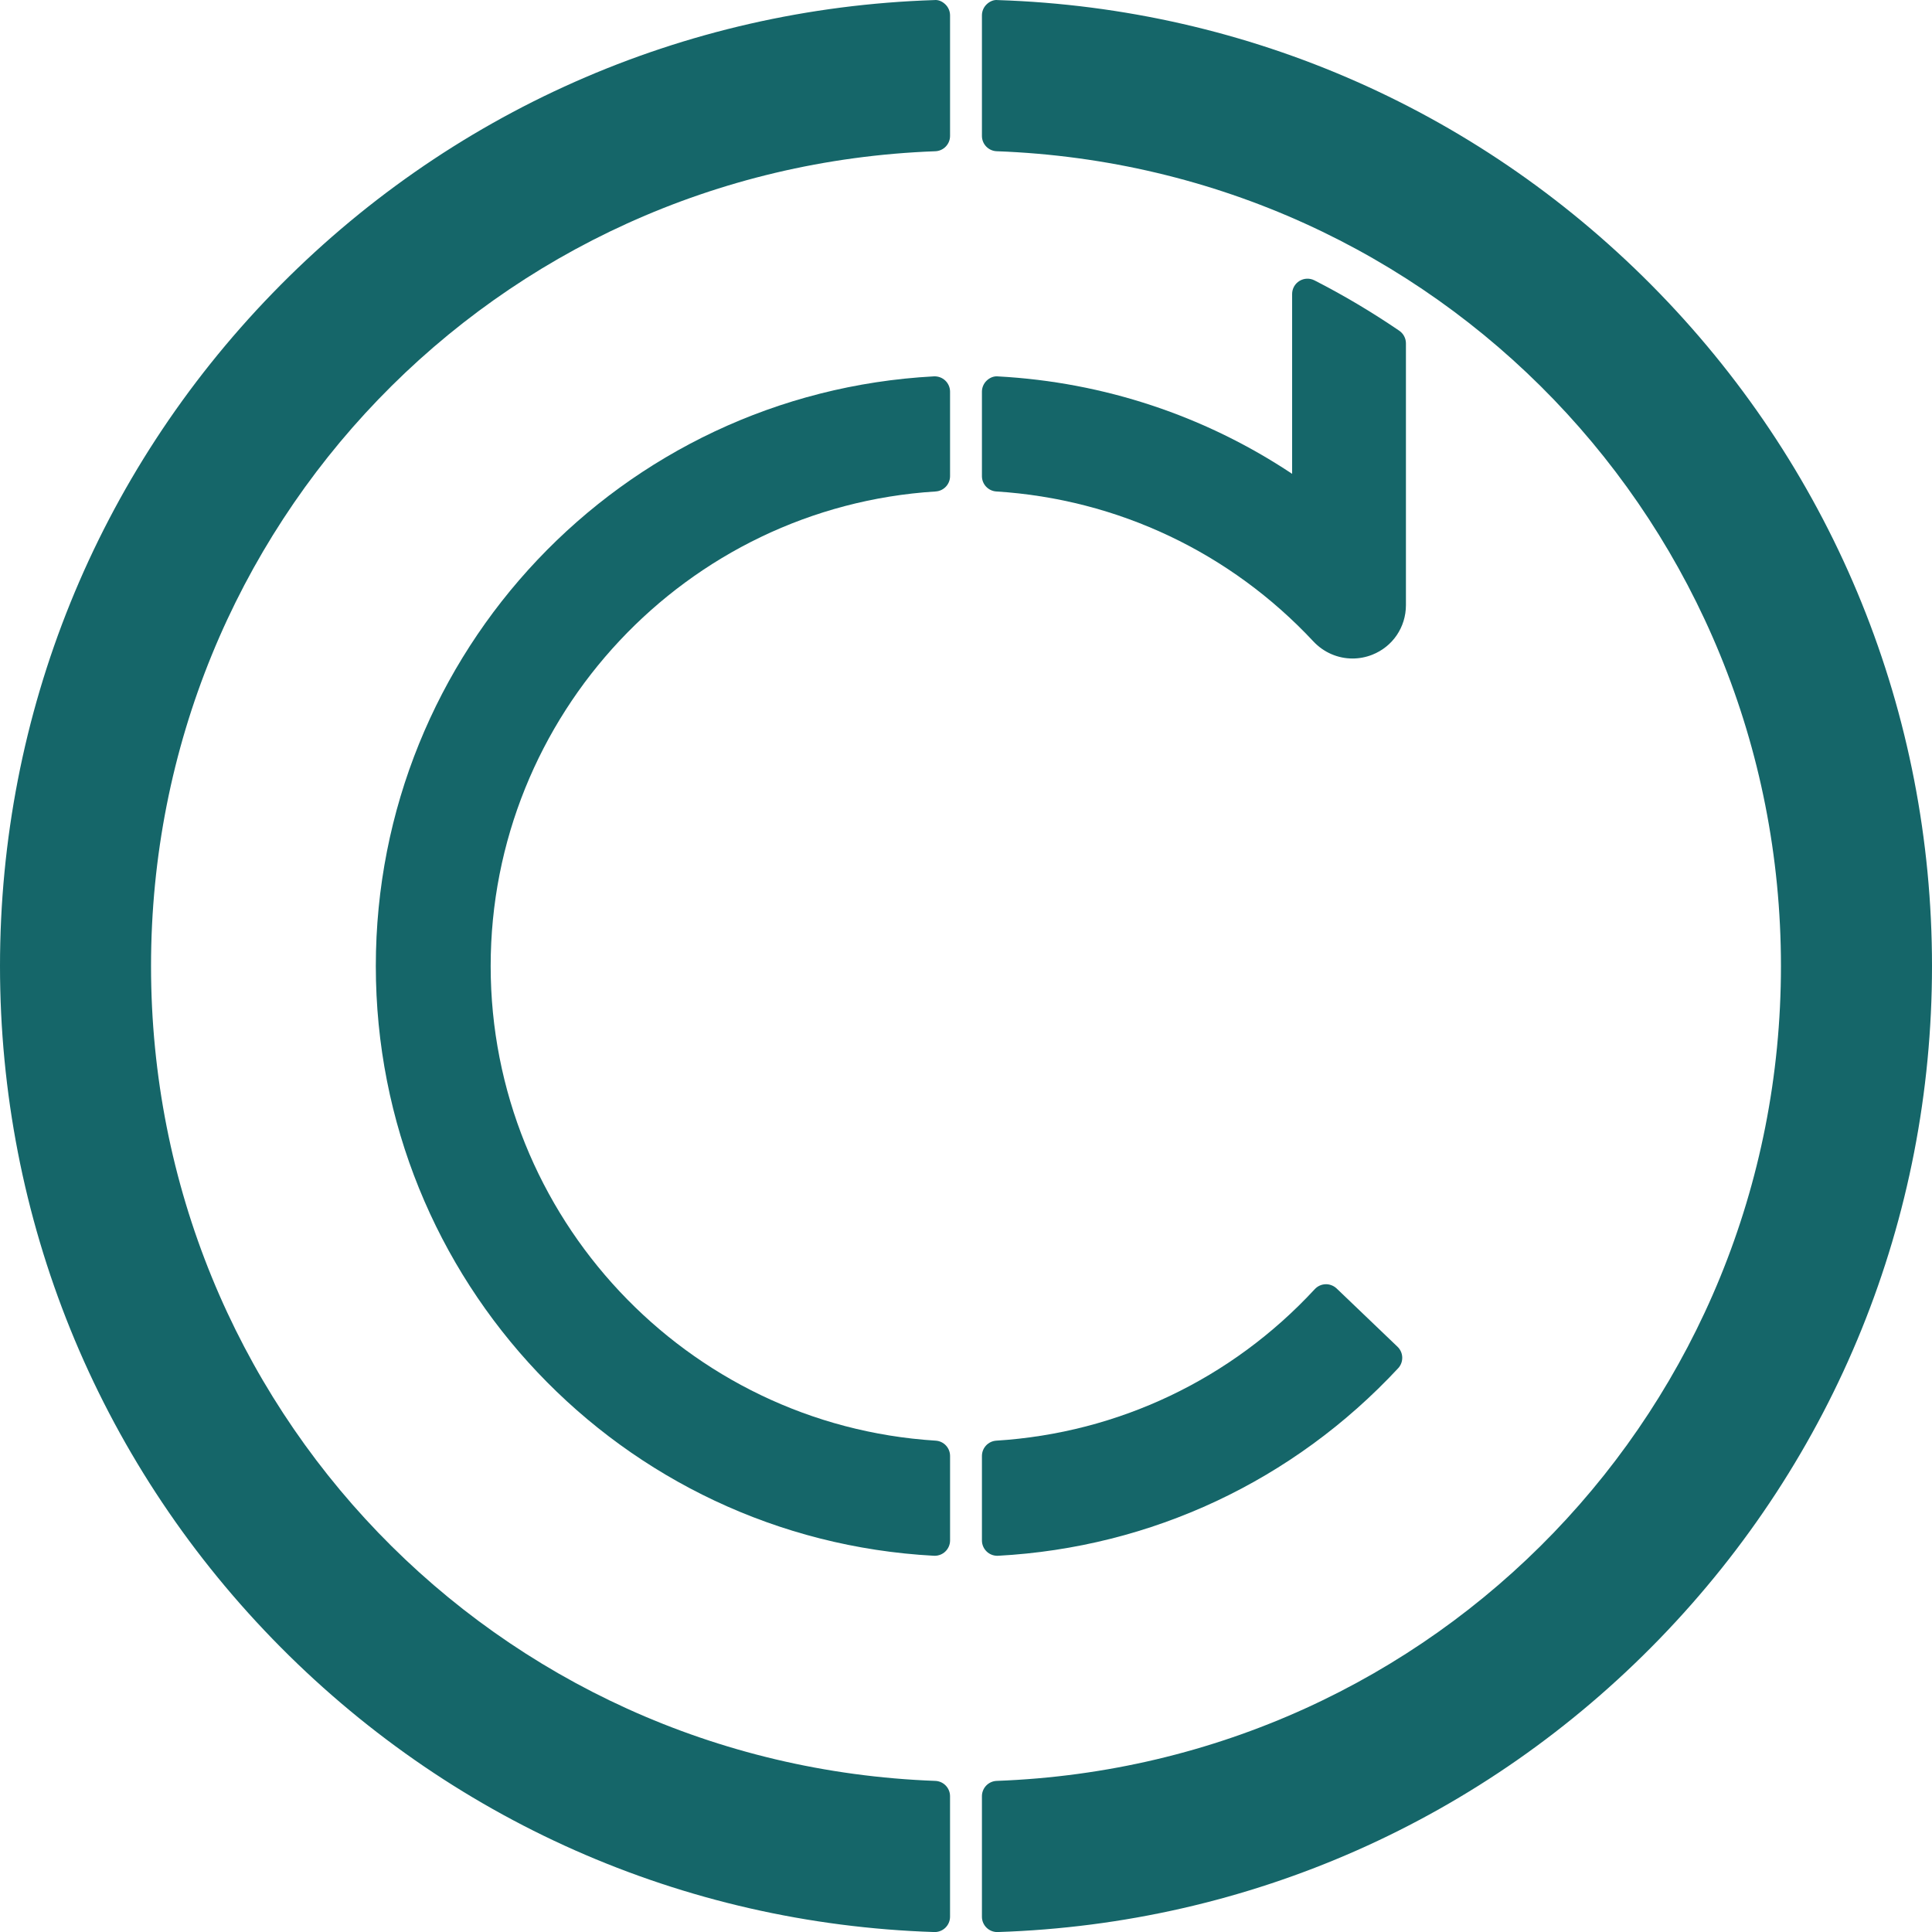
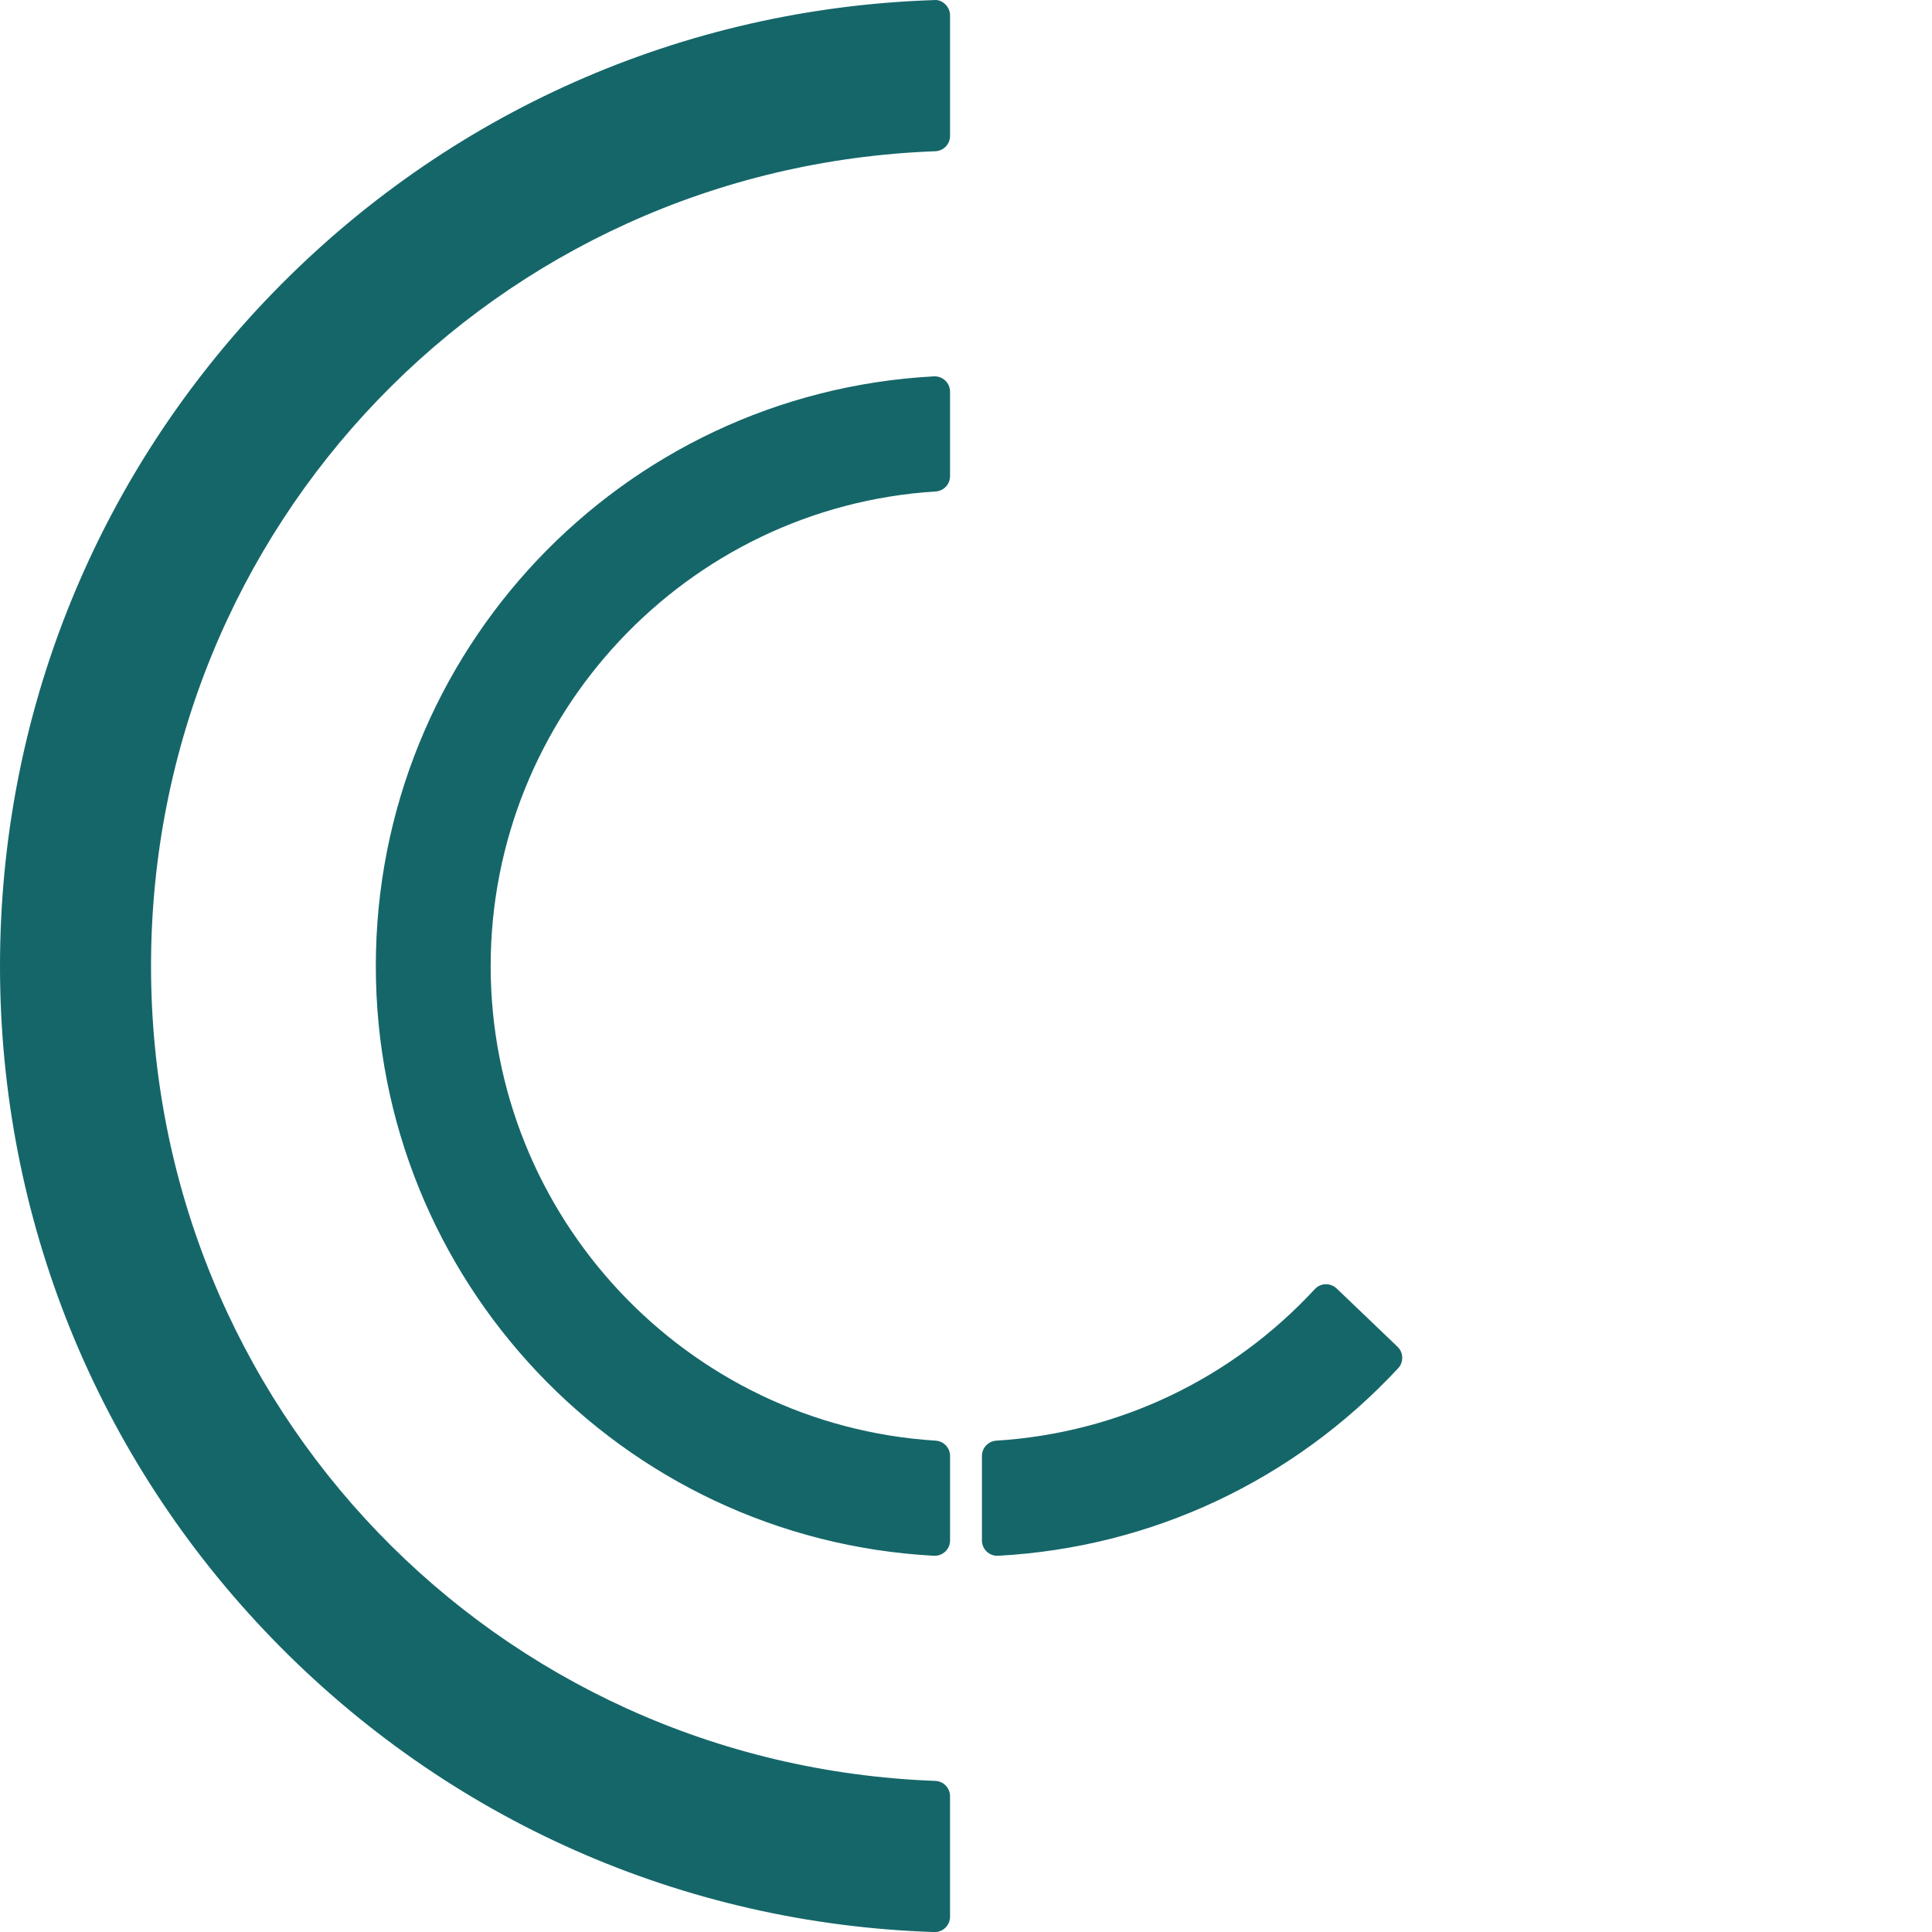
<svg xmlns="http://www.w3.org/2000/svg" fill="#156669" height="126" preserveAspectRatio="xMidYMid meet" version="1" viewBox="0.0 -0.0 126.0 126.0" width="126" zoomAndPan="magnify">
  <g id="change1_1">
    <path d="M60.906,24.545C40.497,25.64,24.51,42.534,24.51,63.004s15.987,37.364,36.396,38.459c0.018,0.001,0.036,0.001,0.054,0.001 c0.255,0,0.502-0.098,0.688-0.274c0.199-0.188,0.313-0.451,0.313-0.726v-5.51c0-0.528-0.41-0.965-0.938-0.998 C44.748,92.935,32,79.339,32,63.004s12.748-29.931,29.022-30.952c0.527-0.033,0.938-0.47,0.938-0.998v-5.51 c0-0.274-0.113-0.537-0.313-0.726C61.449,24.63,61.178,24.532,60.906,24.545z" fill="inherit" />
    <path d="M60.928,0.005c-16.392,0.531-31.717,7.32-43.153,19.115C6.312,30.943,0,46.528,0,63.004s6.312,32.062,17.774,43.884 c11.437,11.795,26.762,18.584,43.153,19.115c0.011,0.001,0.021,0.001,0.032,0.001c0.259,0,0.509-0.101,0.695-0.281 c0.195-0.188,0.305-0.448,0.305-0.719v-7.86c0-0.538-0.426-0.979-0.963-0.999C32.316,115.085,9.85,91.744,9.85,63.004 S32.316,10.923,60.997,9.864c0.537-0.02,0.963-0.461,0.963-0.999v-7.86c0-0.271-0.109-0.53-0.305-0.719 C61.461,0.097,61.203-0.027,60.928,0.005z" fill="inherit" />
-     <path d="M108.226,19.121C96.789,7.326,81.464,0.537,65.072,0.005c-0.268-0.033-0.533,0.092-0.728,0.28 c-0.195,0.188-0.305,0.448-0.305,0.719v7.86c0,0.538,0.426,0.979,0.963,0.999c28.681,1.06,51.147,24.401,51.147,53.141 s-22.467,52.081-51.147,53.141c-0.537,0.02-0.963,0.461-0.963,0.999v7.86c0,0.271,0.109,0.53,0.305,0.719 c0.187,0.181,0.437,0.281,0.695,0.281c0.011,0,0.021,0,0.032-0.001c16.392-0.531,31.717-7.32,43.153-19.115 C119.688,95.066,126,79.481,126,63.004S119.688,30.943,108.226,19.121z" fill="inherit" />
-     <path d="M64.978,32.052c7.907,0.499,15.249,3.97,20.672,9.774c0.682,0.73,1.607,1.12,2.557,1.12c0.431,0,0.866-0.08,1.285-0.245 c1.336-0.527,2.199-1.798,2.199-3.237v-17.07c0-0.331-0.163-0.64-0.437-0.826c-1.789-1.22-3.649-2.324-5.529-3.284 c-0.312-0.158-0.681-0.143-0.978,0.038c-0.297,0.182-0.478,0.505-0.478,0.853v11.727c-5.699-3.792-12.288-5.981-19.176-6.354 c-0.277-0.031-0.543,0.084-0.741,0.272c-0.199,0.188-0.313,0.451-0.313,0.726v5.51C64.04,31.582,64.45,32.019,64.978,32.052z" fill="inherit" />
    <path d="M65.04,101.464c0.018,0,0.036,0,0.054-0.001c9.989-0.539,19.254-4.882,26.089-12.229c0.372-0.399,0.354-1.025-0.041-1.403 l-3.97-3.8c-0.194-0.185-0.469-0.287-0.722-0.277c-0.269,0.009-0.521,0.124-0.704,0.321c-5.432,5.873-12.808,9.382-20.769,9.881 c-0.527,0.033-0.938,0.47-0.938,0.998v5.51c0,0.274,0.113,0.537,0.313,0.726C64.538,101.367,64.785,101.464,65.04,101.464z" fill="inherit" />
  </g>
</svg>